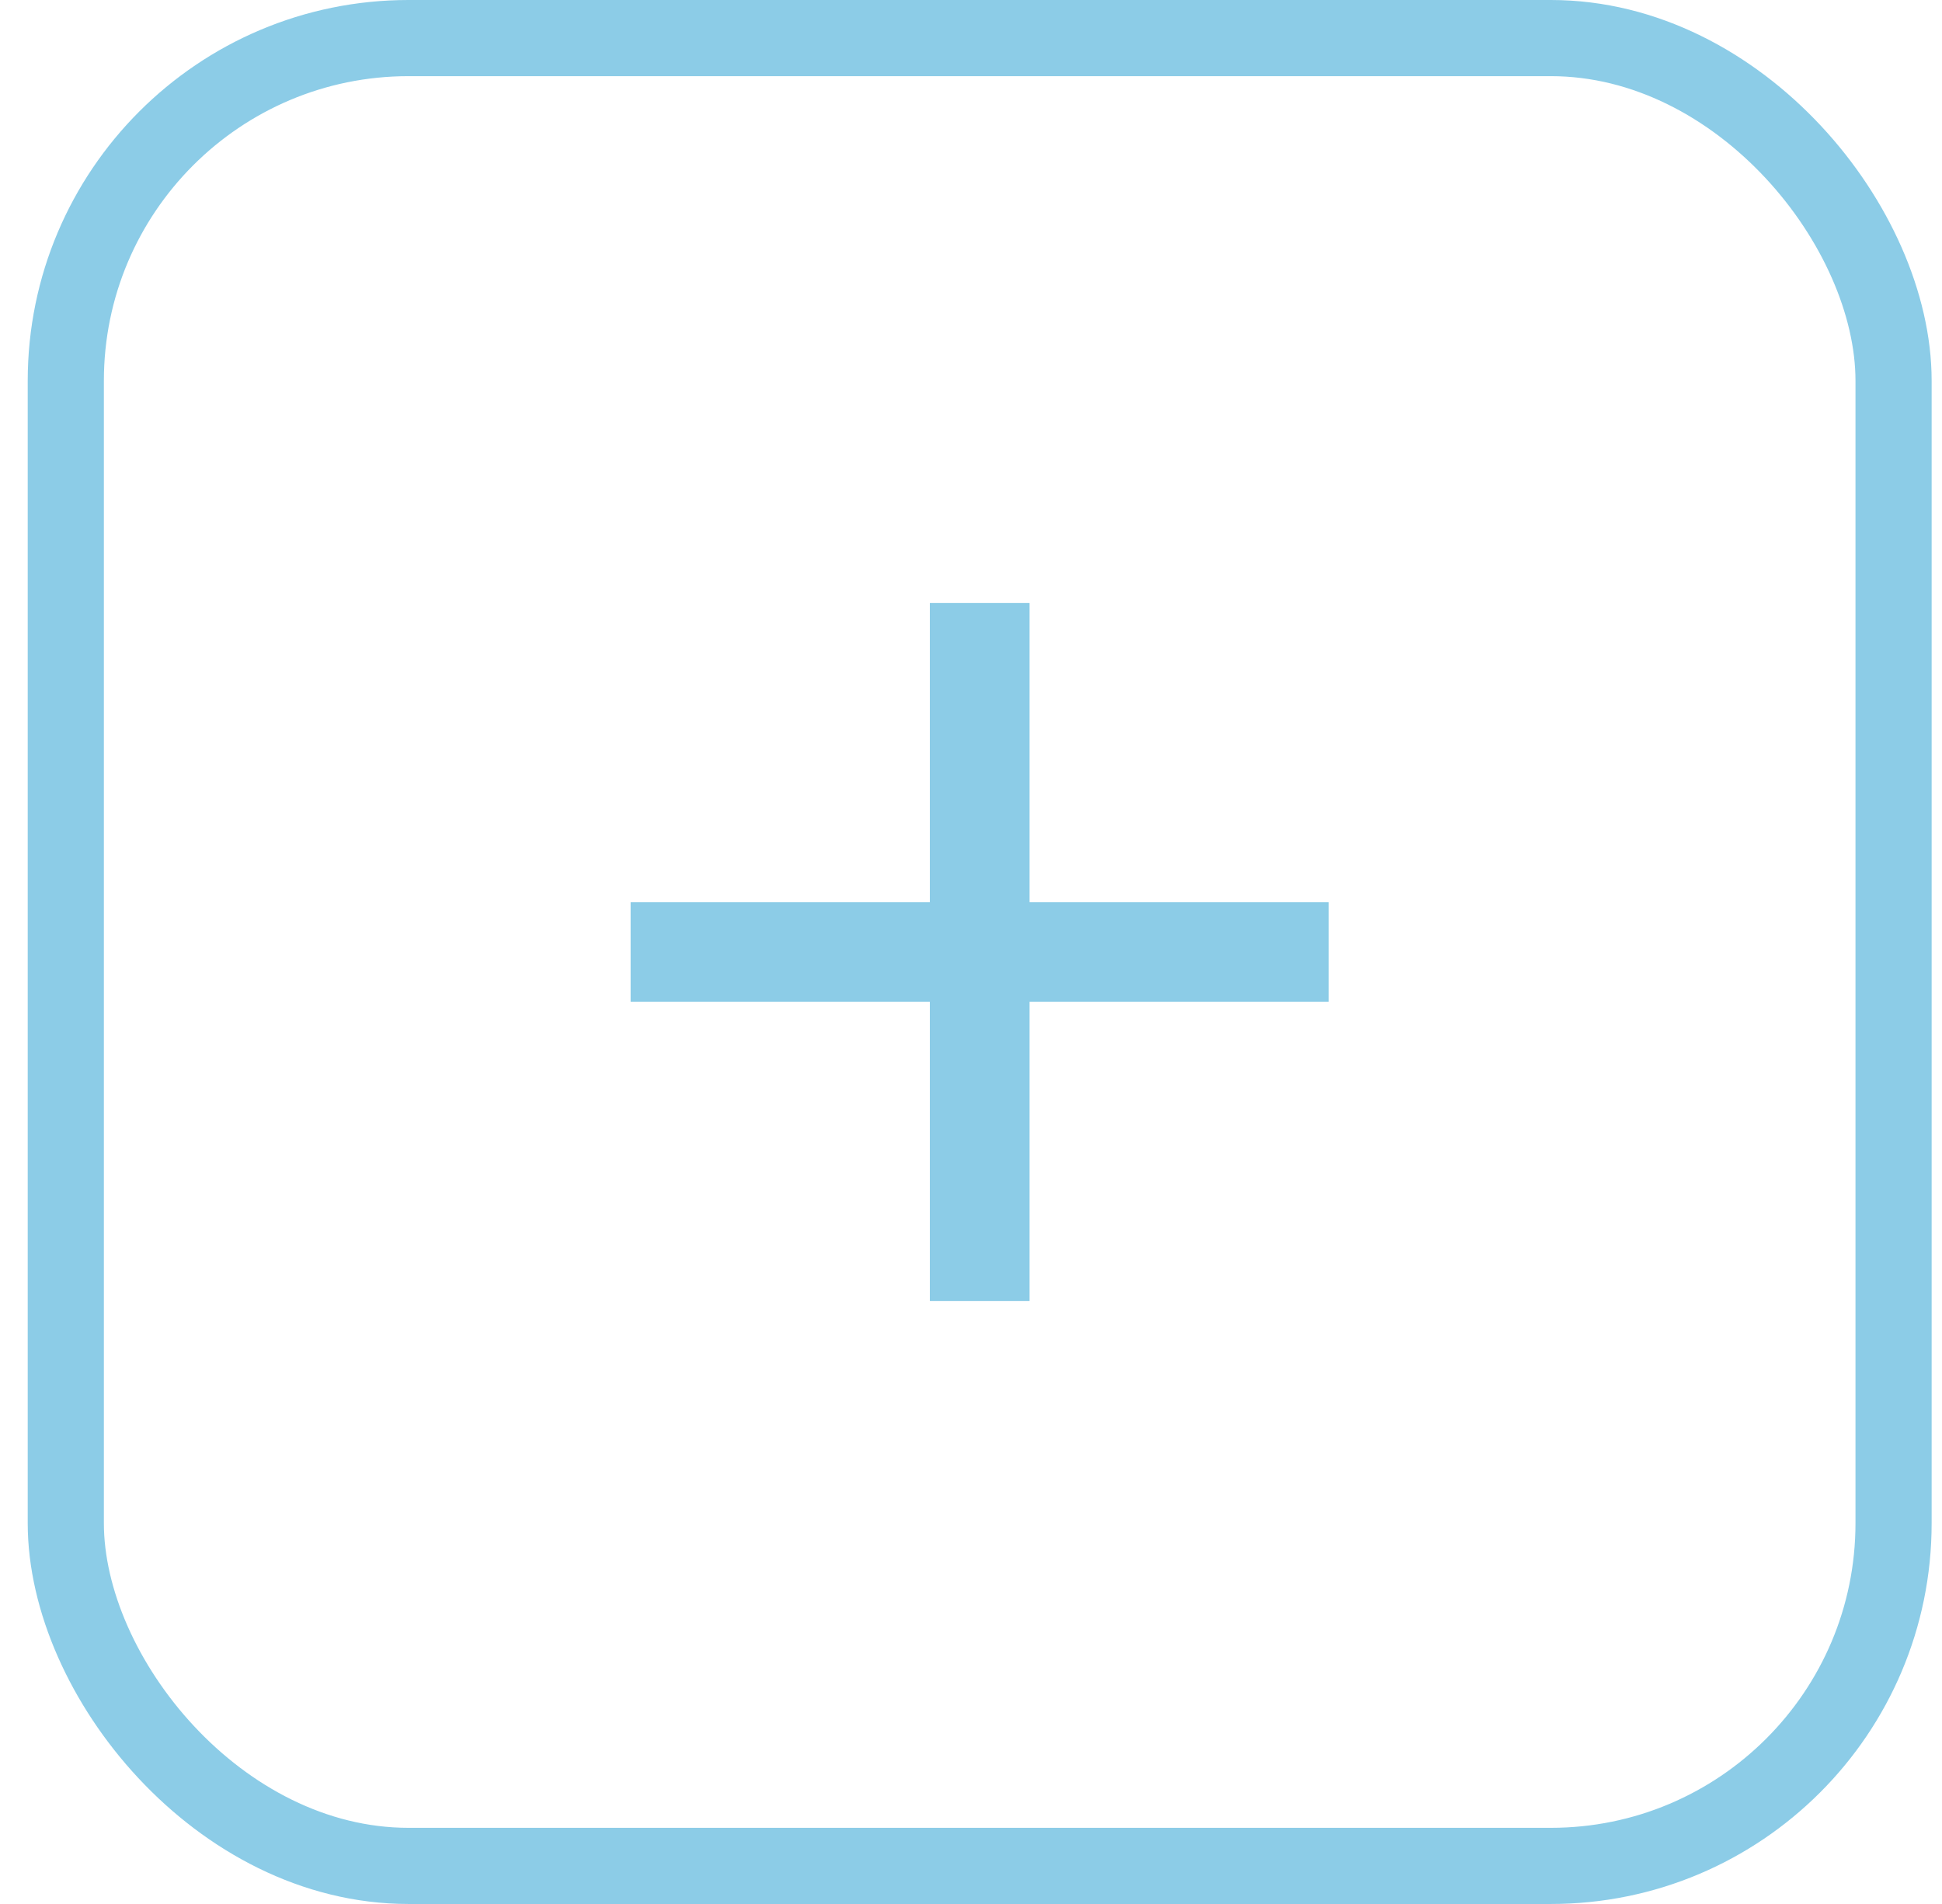
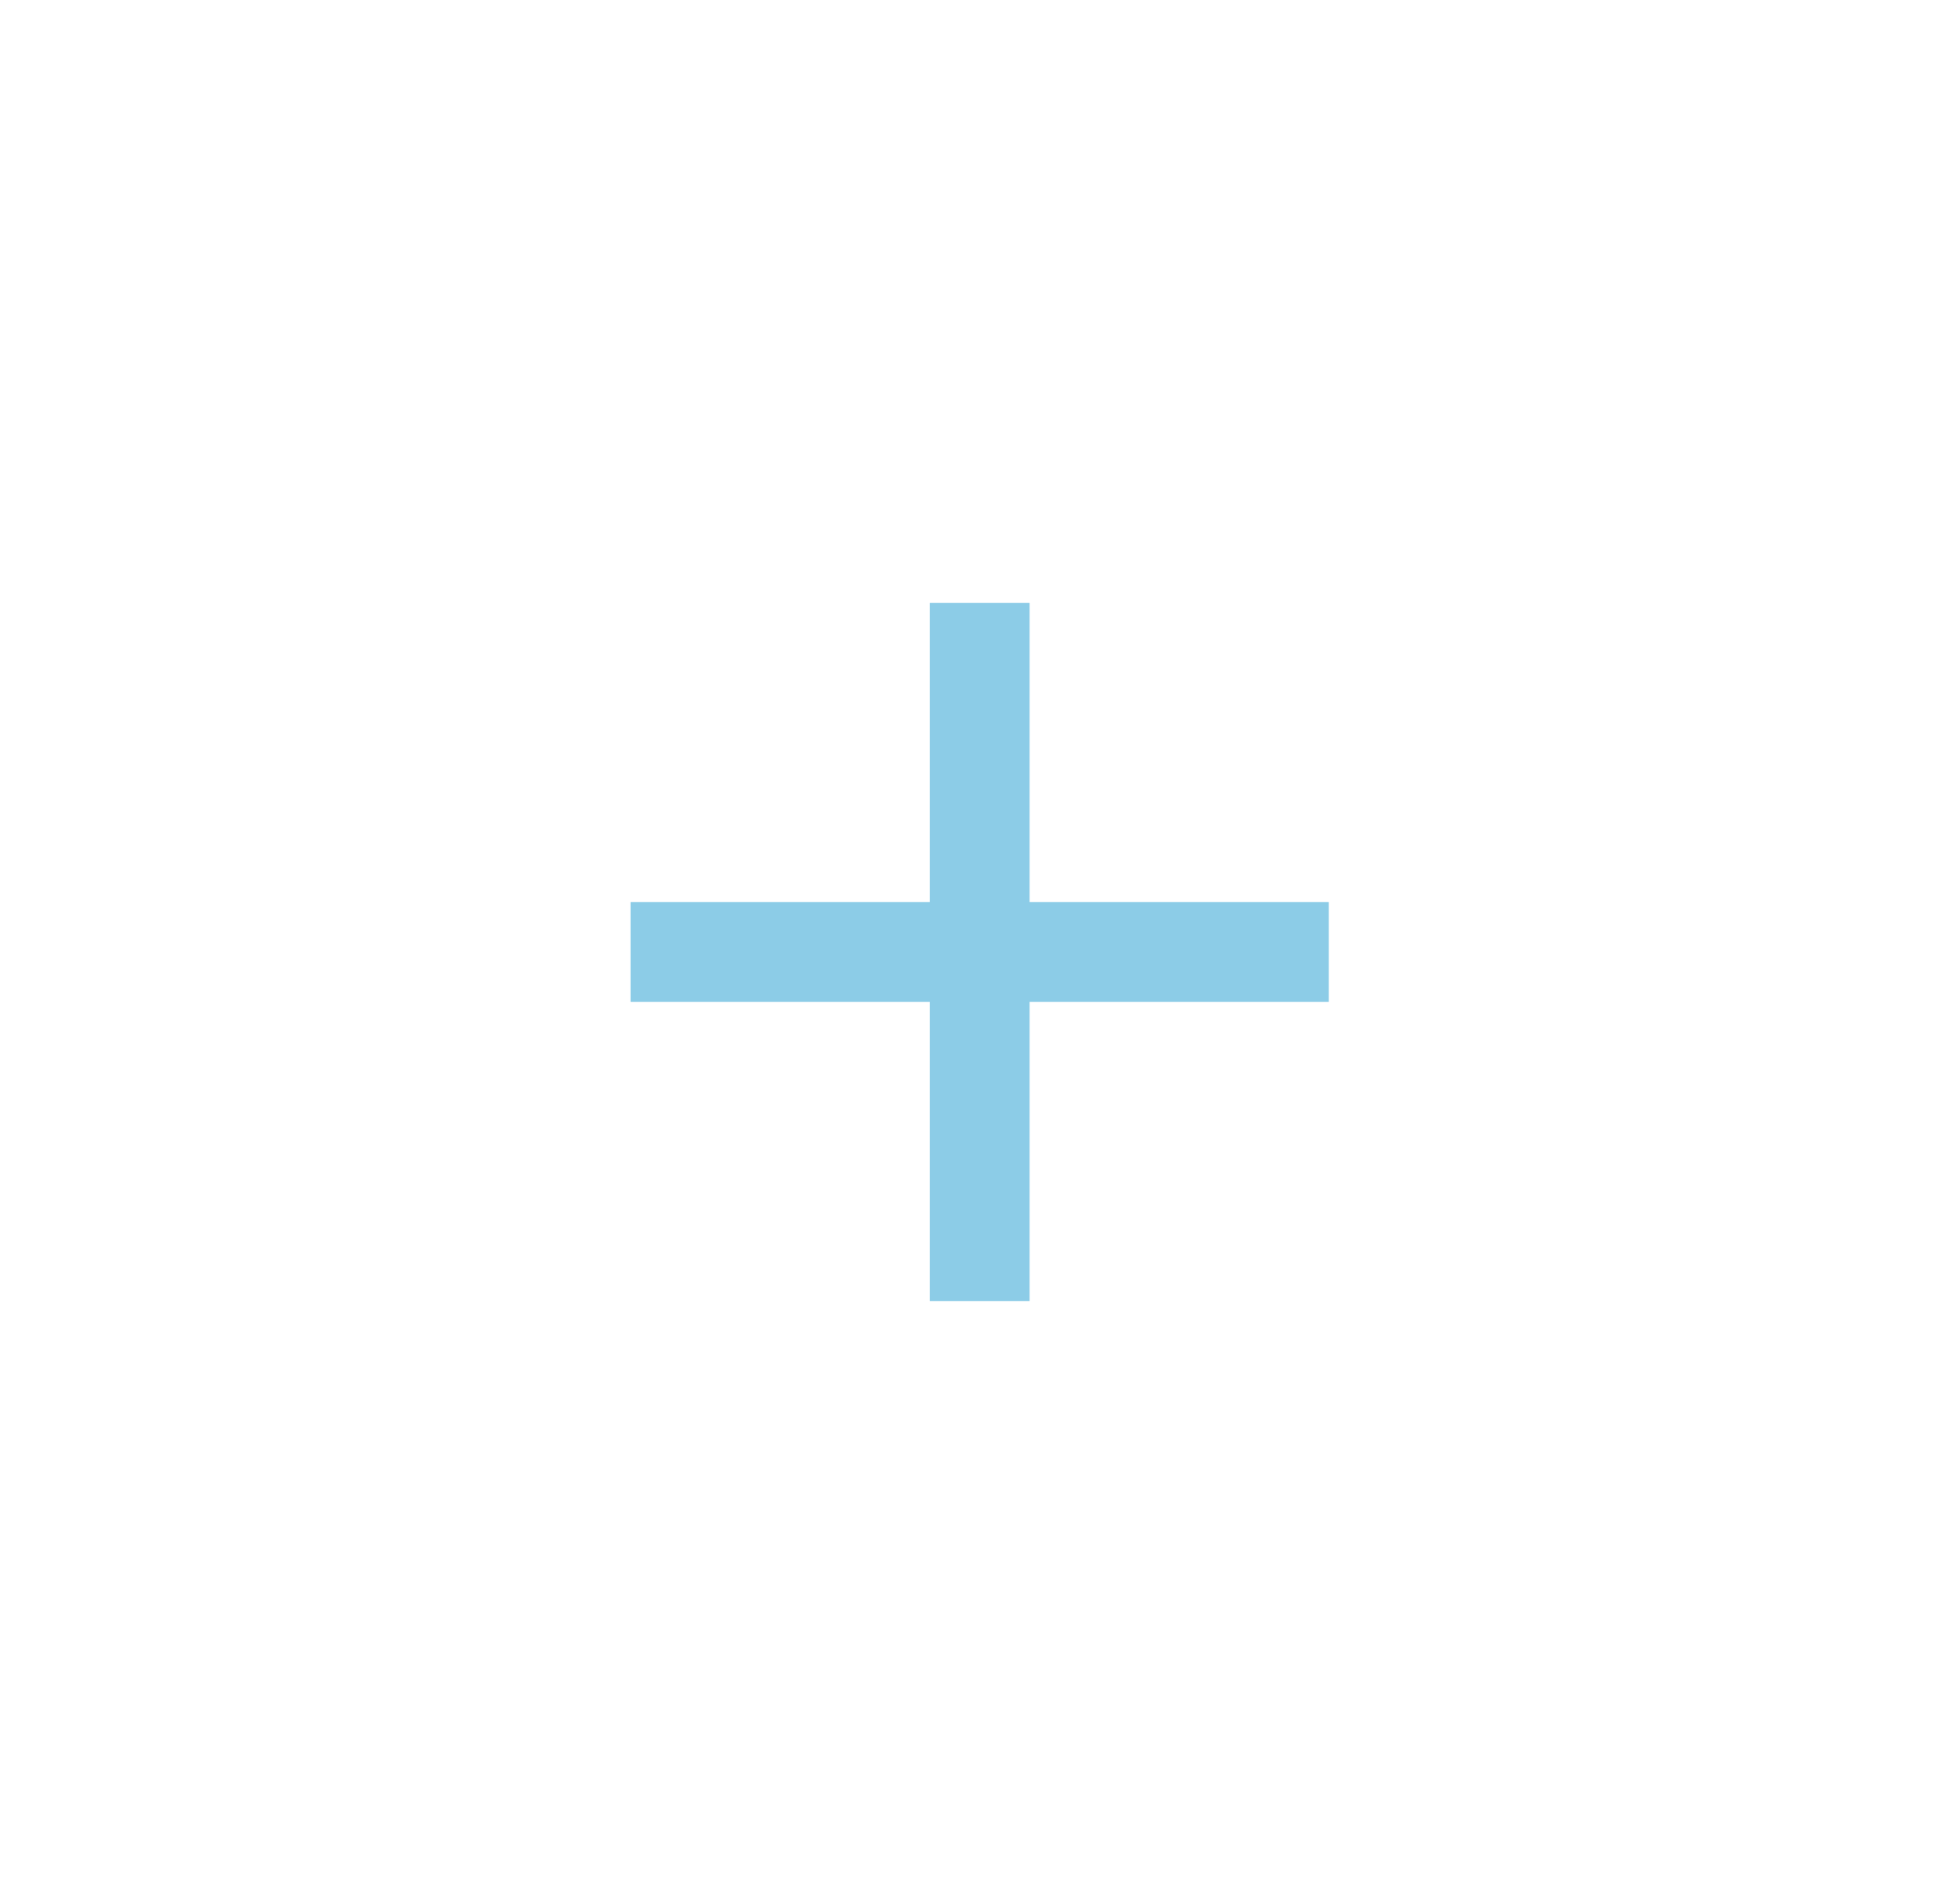
<svg xmlns="http://www.w3.org/2000/svg" width="51" height="50" viewBox="0 0 51 50" fill="none">
-   <rect x="1.728" y="1" width="48" height="48" rx="9" stroke="#8CCCE7" stroke-width="2" />
  <path d="M34.895 26.309H27.038V34.167H24.419V26.309H16.561V23.69H24.419V15.833H27.038V23.69H34.895V26.309Z" fill="#8CCCE7" />
</svg>